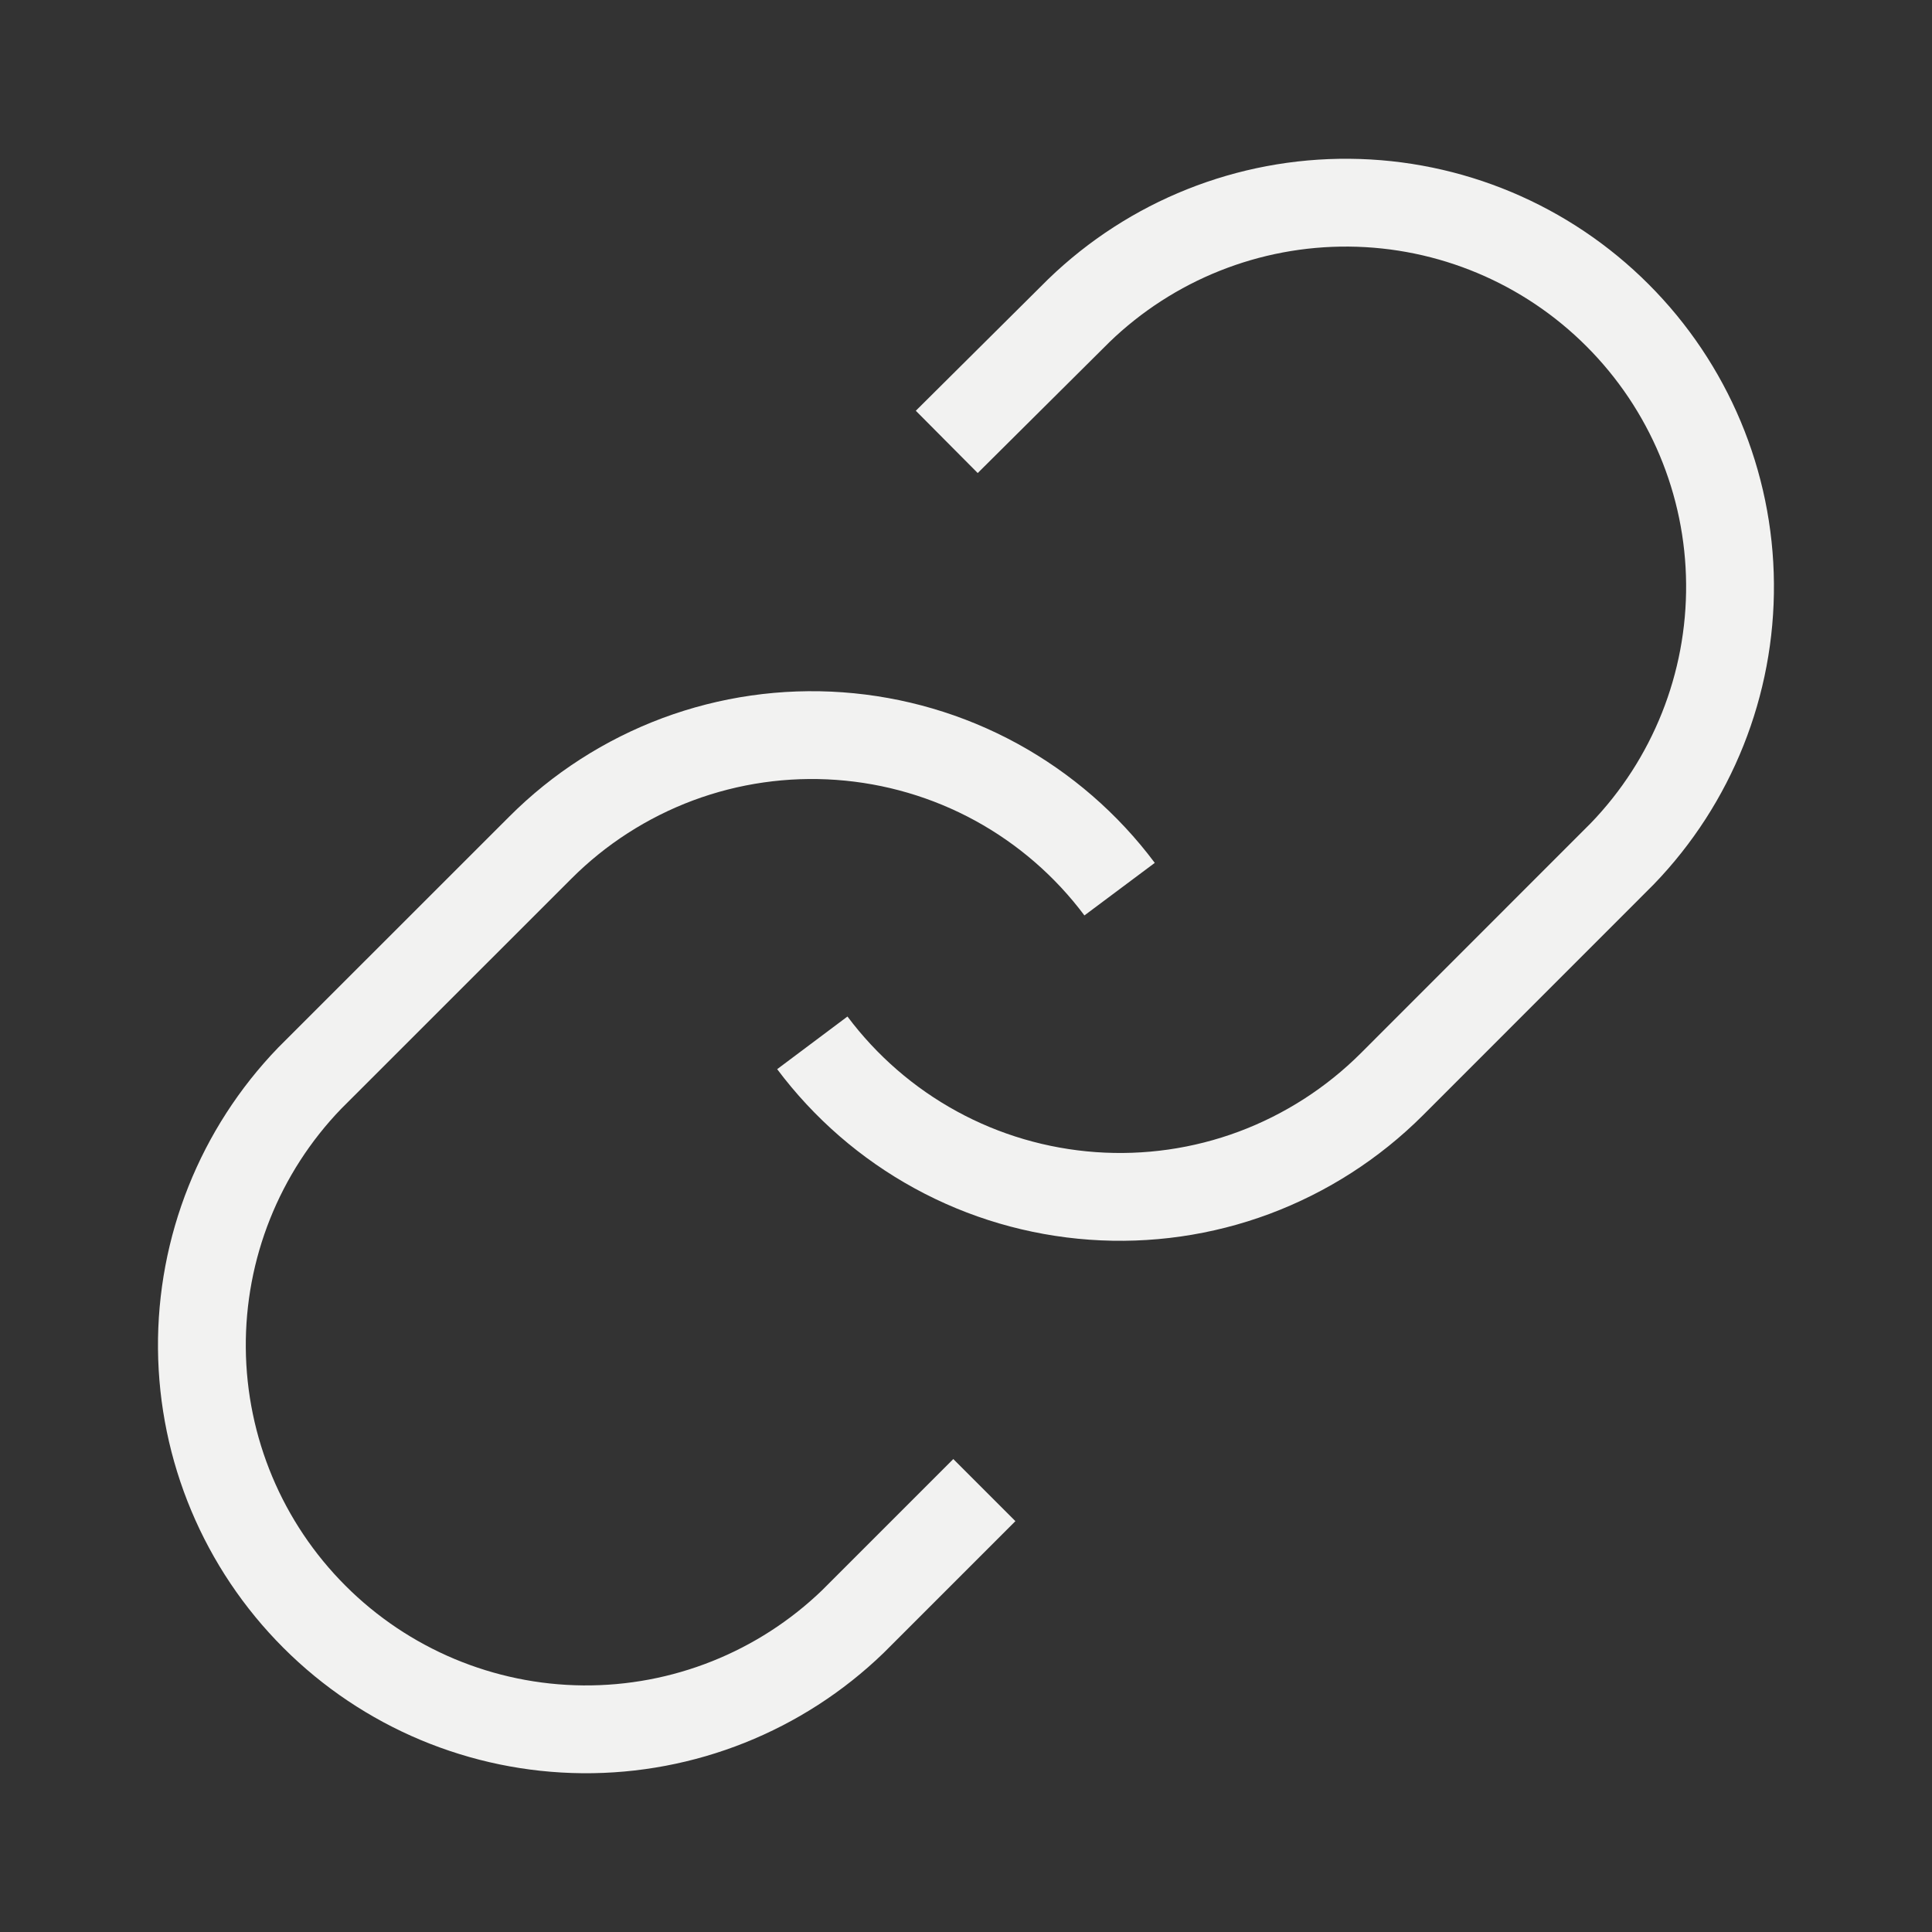
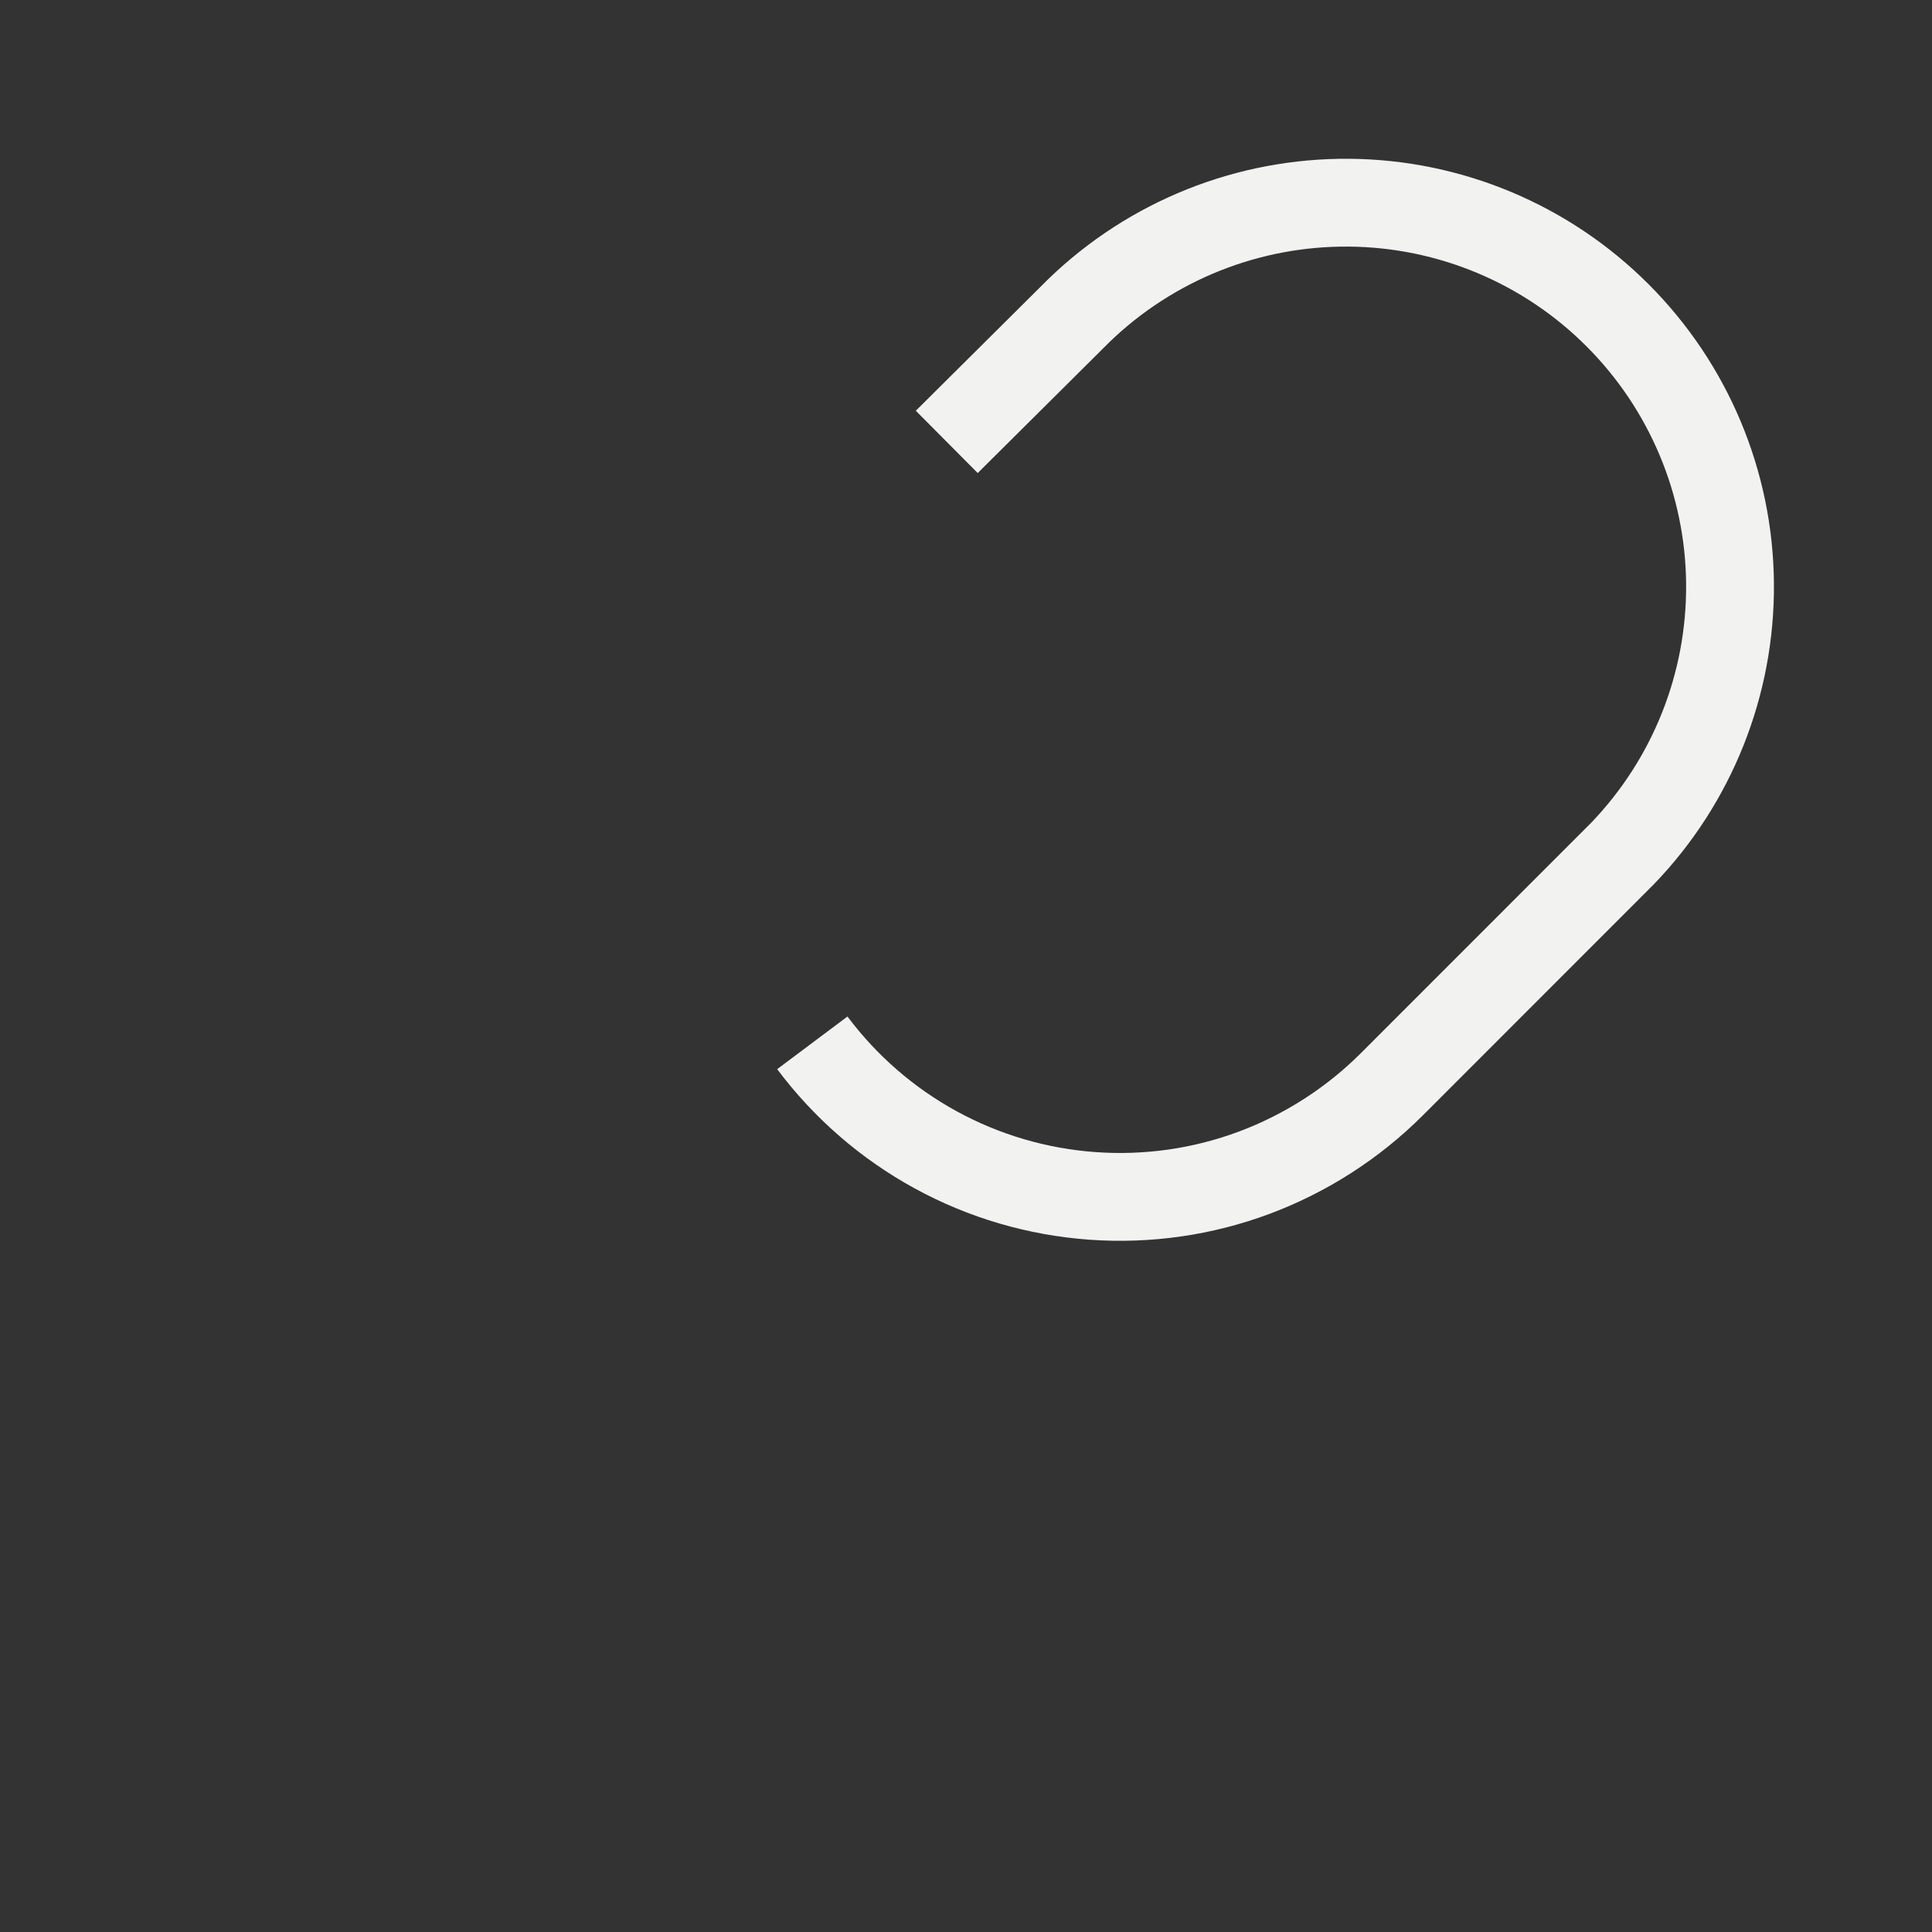
<svg xmlns="http://www.w3.org/2000/svg" width="22" height="22" viewBox="0 0 22 22" fill="none">
  <rect x="0" y="0" width="22" height="22" fill="#333333" stroke="none" />
  <g id="link">
    <path id="Vector" d="M9.25 11.875C9.626 12.377 10.105 12.793 10.656 13.094C11.206 13.395 11.815 13.573 12.441 13.618C13.067 13.663 13.695 13.573 14.282 13.354C14.87 13.134 15.404 12.791 15.848 12.348L18.473 9.722C19.269 8.897 19.71 7.792 19.7 6.645C19.691 5.498 19.23 4.401 18.419 3.59C17.608 2.778 16.511 2.318 15.364 2.308C14.216 2.298 13.111 2.739 12.286 3.536L10.781 5.032" stroke="#F2F2F1" strokeWidth="2" strokeLinecap="round" strokeLinejoin="round" />
-     <path id="Vector_2" d="M12.749 10.125C12.374 9.623 11.894 9.207 11.344 8.906C10.793 8.605 10.184 8.427 9.559 8.382C8.933 8.337 8.305 8.427 7.717 8.646C7.129 8.866 6.595 9.209 6.152 9.653L3.527 12.277C2.73 13.103 2.289 14.208 2.299 15.355C2.309 16.502 2.769 17.599 3.58 18.41C4.391 19.222 5.489 19.682 6.636 19.692C7.783 19.702 8.888 19.261 9.713 18.464L11.209 16.968" stroke="#F2F2F1" strokeWidth="2" strokeLinecap="round" strokeLinejoin="round" />
  </g>
</svg>